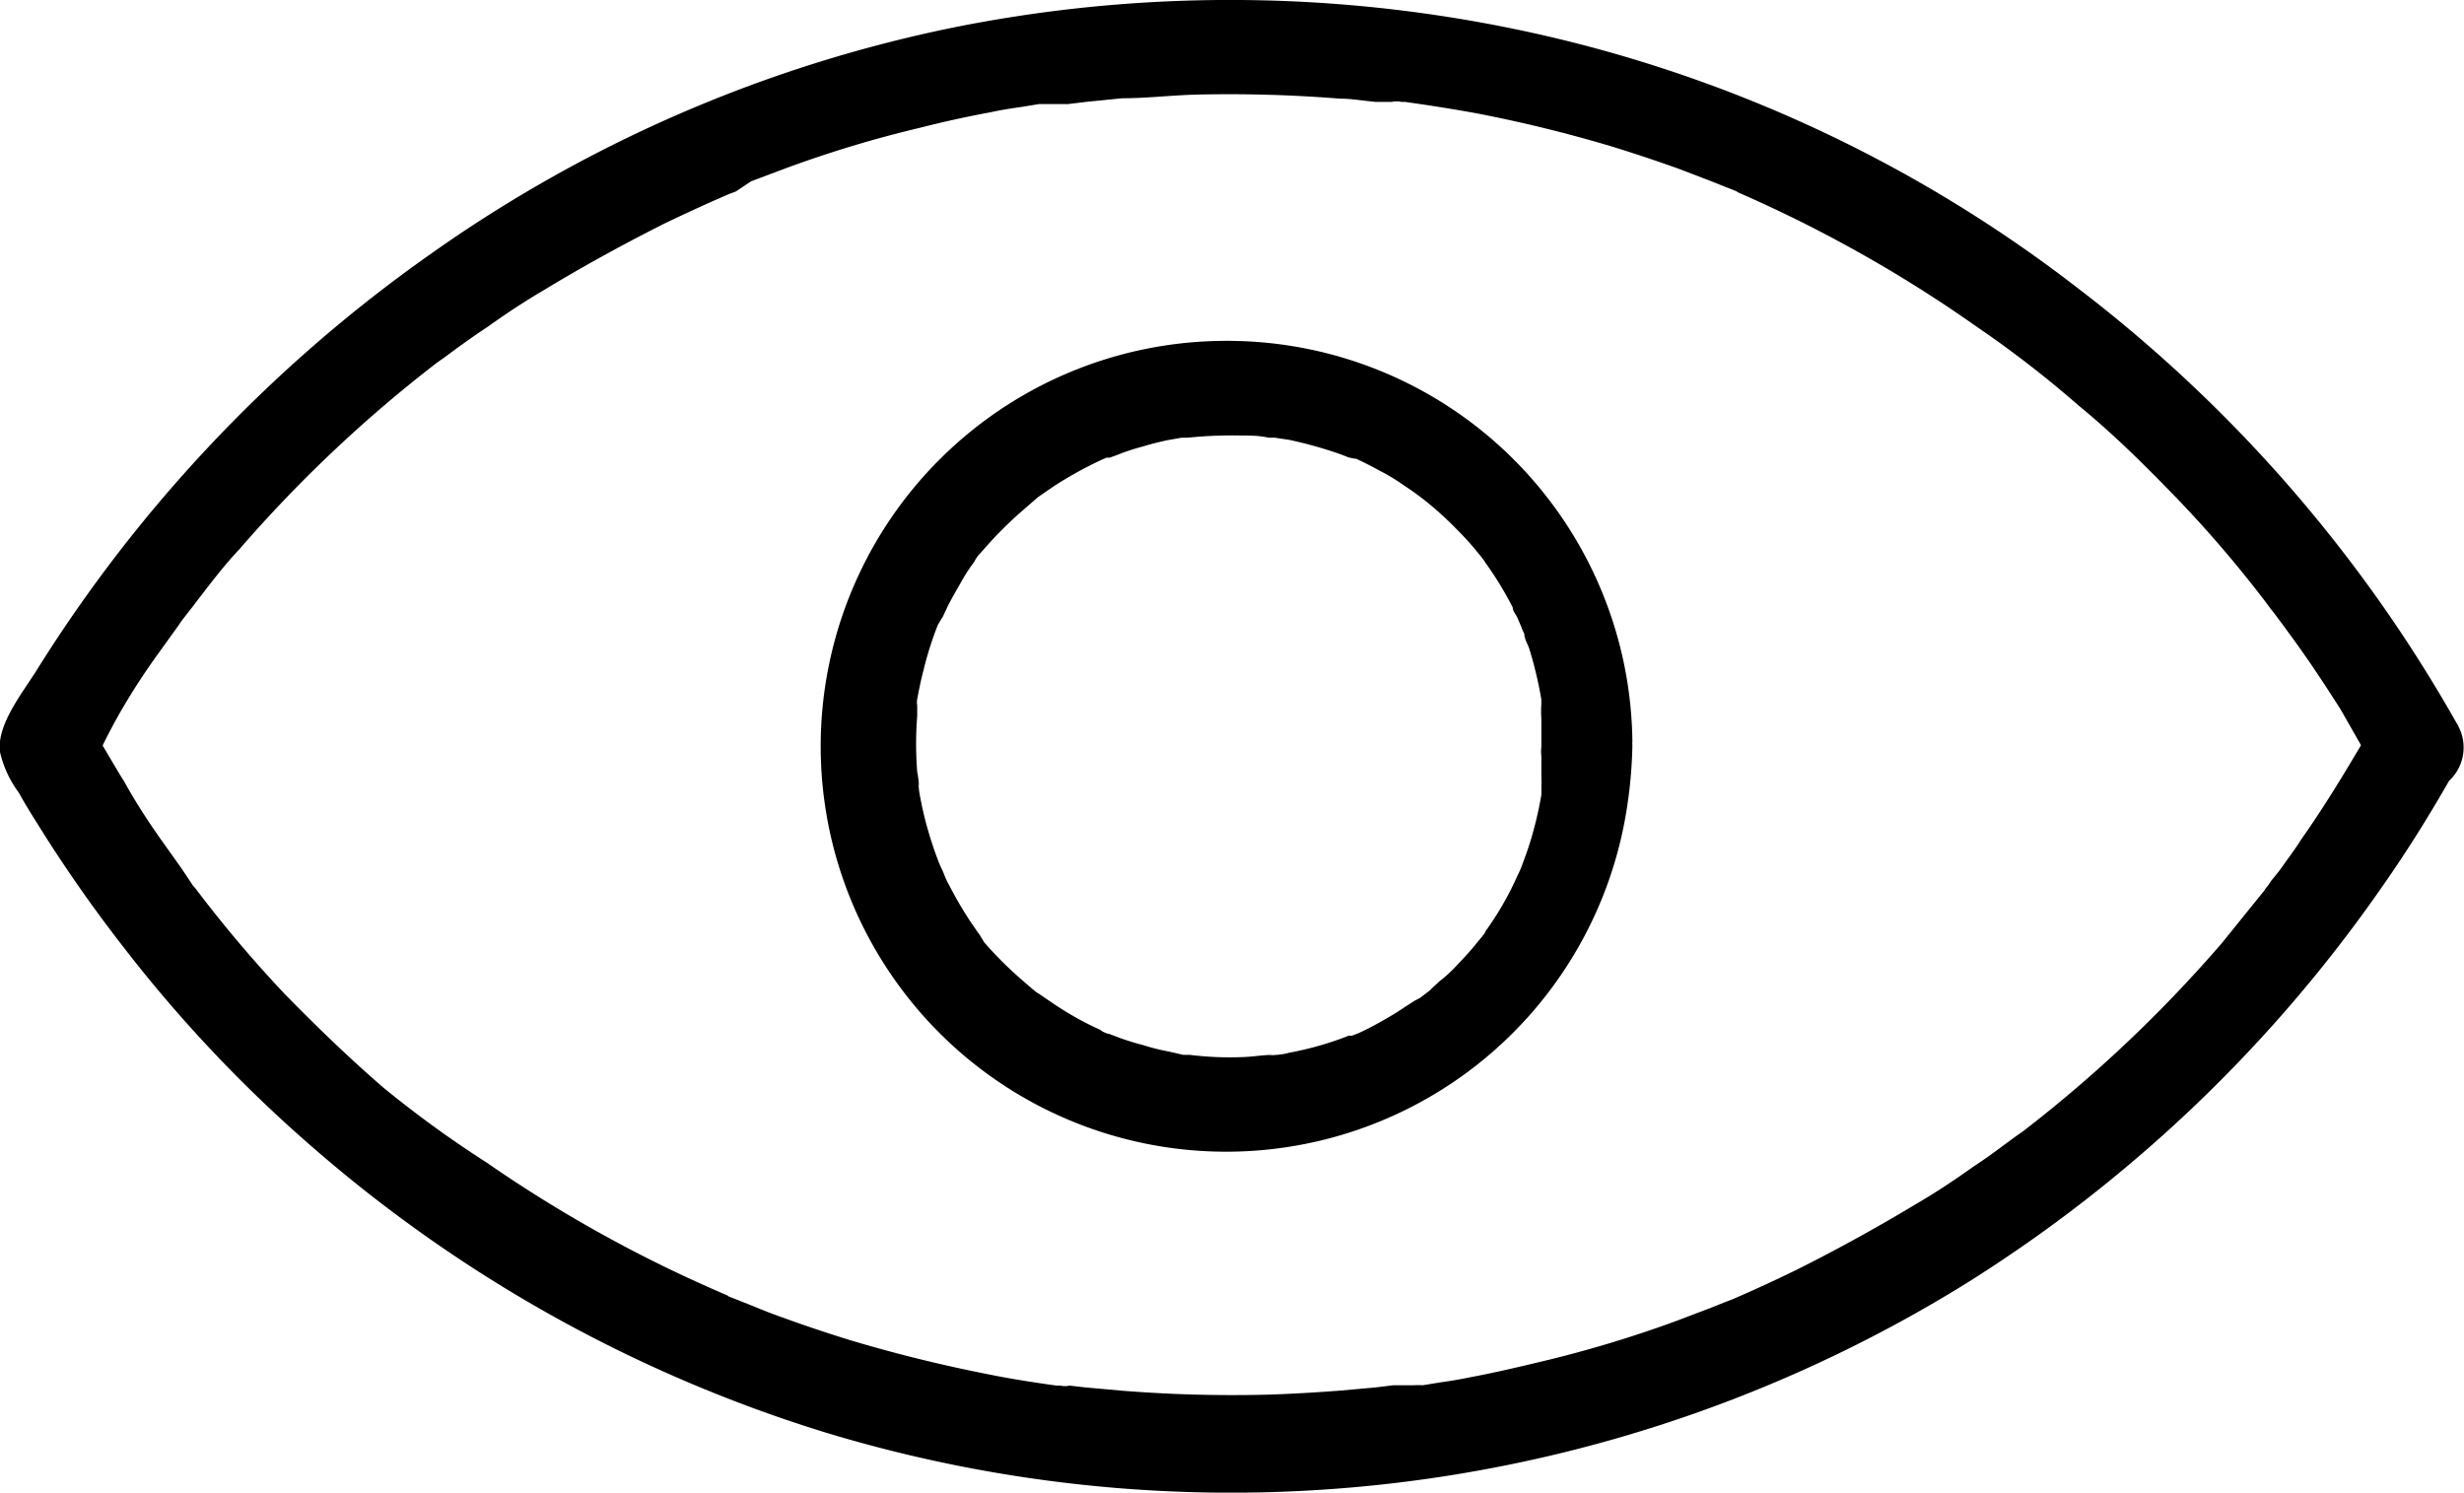
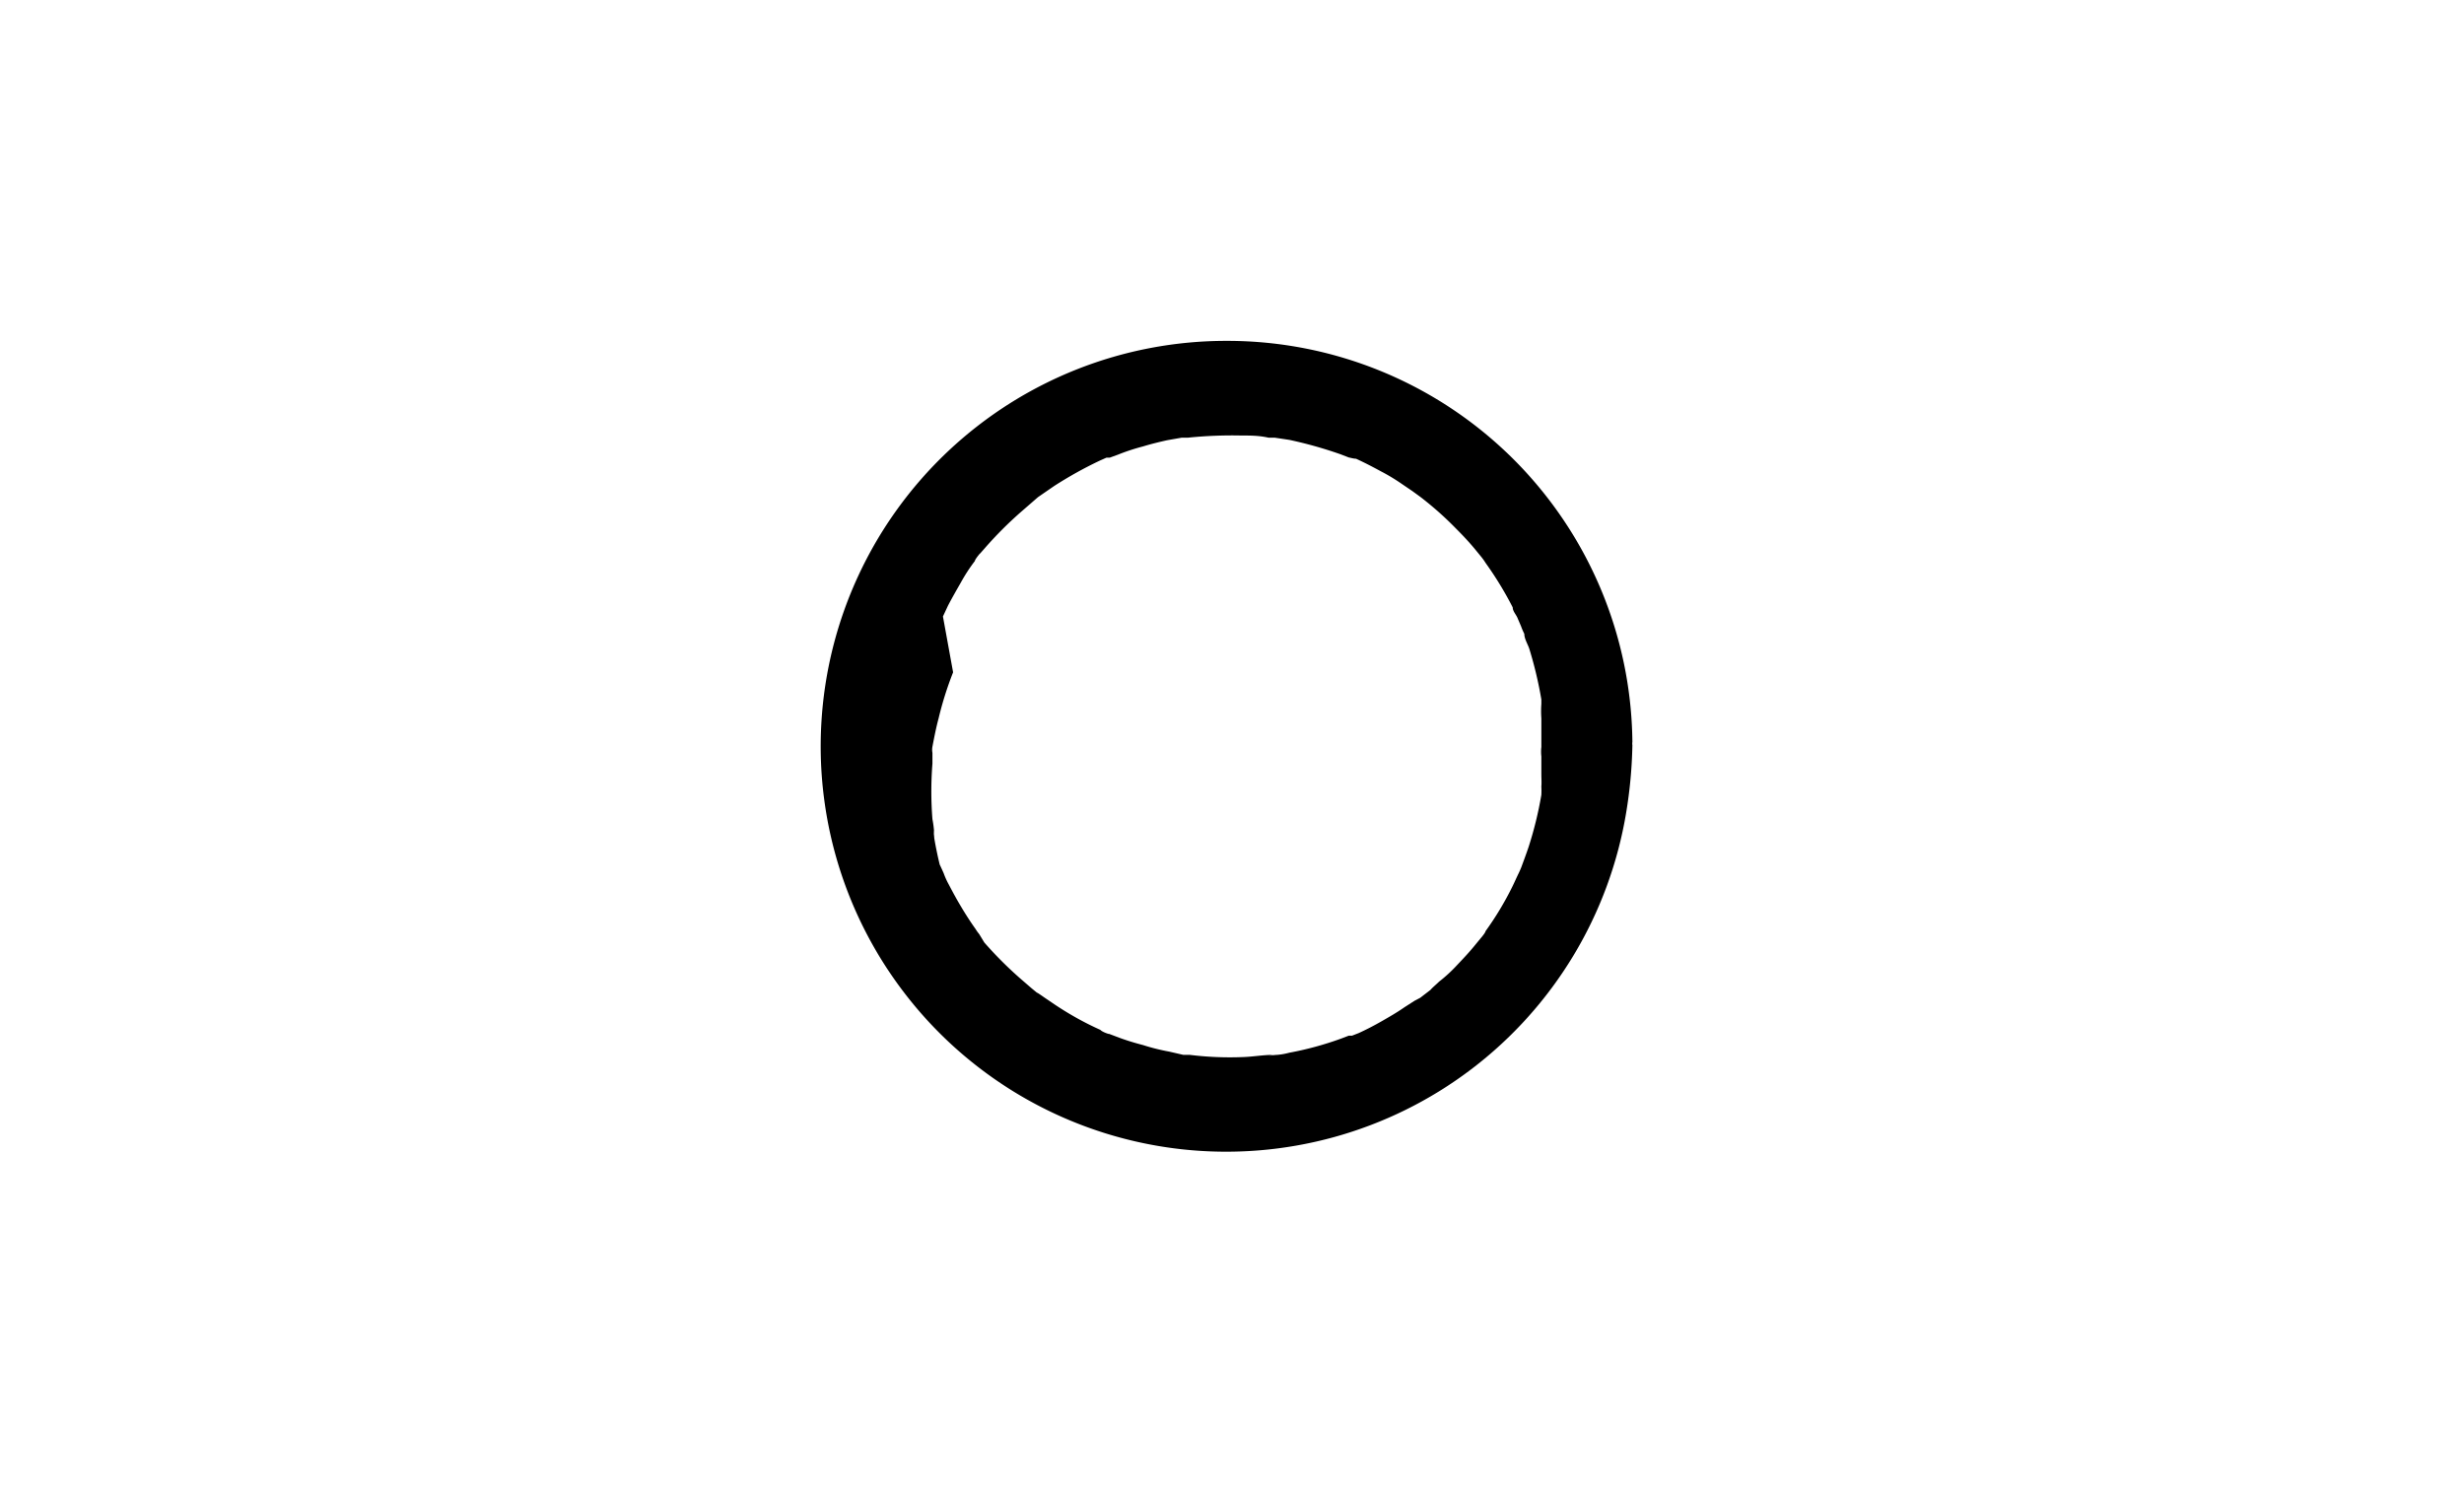
<svg xmlns="http://www.w3.org/2000/svg" viewBox="0 0 67.94 41.16">
  <g id="Layer_2" data-name="Layer 2">
    <g id="_Layer_" data-name="&lt;Layer&gt;">
      <g id="Layer_1-2" data-name="Layer 1">
-         <path d="M67.8,20.06a.54.54,0,0,0-.07-.13,39.59,39.59,0,0,0-10.46-12A37.92,37.92,0,0,0,43.05,1.09,38.75,38.75,0,0,0,26.48.72,38.09,38.09,0,0,0,11.88,7,39.81,39.81,0,0,0,1,18.5C.61,19.12-.1,20,0,20.74a3,3,0,0,0,.52,1.12c.17.31.35.6.54.9a39,39,0,0,0,2.3,3.3,38.19,38.19,0,0,0,5.39,5.69,39,39,0,0,0,14,7.75,38.49,38.49,0,0,0,31.45-4.1,39.47,39.47,0,0,0,11.52-11c.65-.93,1.25-1.89,1.81-2.87A1.25,1.25,0,0,0,67.8,20.06ZM62.93,23.9c-.09.13-.2.26-.3.38l-.1.15a.52.52,0,0,0-.09.12L61.27,26a37.38,37.38,0,0,1-5.48,5.19l0,0-.2.14-.34.25c-.28.21-.56.41-.85.6-.49.35-1,.69-1.53,1-1.08.65-2.18,1.26-3.32,1.83-.59.29-1.18.56-1.78.82l-.21.08-.4.16-.92.35a33,33,0,0,1-3.75,1.13c-.63.15-1.26.3-1.9.42-.29.06-.57.11-.87.15l-.49.08a2.06,2.06,0,0,0-.26,0l-.21,0h-.08l-.26,0-.49.06-1,.09c-.67.05-1.33.09-2,.11a38.28,38.28,0,0,1-4-.11l-1-.09-.44-.05a.55.55,0,0,1-.25,0c-.09,0-.33,0-.11,0-.64-.09-1.29-.19-1.92-.32-1.27-.25-2.52-.56-3.76-.93-.61-.19-1.22-.39-1.82-.61-.29-.1-.57-.21-.86-.33l-.4-.16-.23-.09c-.21-.09,0,0-.09-.05a37.23,37.23,0,0,1-6.63-3.66A30,30,0,0,1,10.58,30c-.95-.82-1.86-1.7-2.74-2.6A34.89,34.89,0,0,1,5.39,24.5s0,0,0,0a.76.76,0,0,1-.11-.14L5,23.94l-.57-.8c-.36-.51-.71-1.05-1-1.58-.21-.33-.4-.67-.6-1C3.26,19.67,3.8,18.8,4.38,18l.54-.75c.09-.14.19-.26.29-.39l.11-.14.09-.12c.37-.48.76-1,1.17-1.43A37.31,37.31,0,0,1,12.05,10l0,0,.2-.14.35-.26c.28-.2.56-.4.85-.59.49-.35,1-.69,1.53-1,1.07-.65,2.18-1.26,3.31-1.83.6-.29,1.19-.56,1.79-.82l.21-.08L20.71,5l.93-.35a32.22,32.22,0,0,1,3.74-1.13c.63-.16,1.26-.3,1.91-.42q.42-.09.87-.15l.49-.08.25,0,.21,0h.09l.25,0,.49-.06,1-.1c.66,0,1.33-.08,2-.1a38.28,38.28,0,0,1,4,.11c.33,0,.64.06,1,.09l.44,0a.59.59,0,0,1,.26,0c.08,0,.32,0,.1,0,.64.09,1.29.19,2,.32a38.39,38.39,0,0,1,3.77.93c.61.19,1.21.39,1.82.61l.86.33.4.16.23.09c.21.09,0,0,.09.05A37.23,37.23,0,0,1,54.49,9a29.83,29.83,0,0,1,2.82,2.18c1,.82,1.87,1.69,2.75,2.6a32.92,32.92,0,0,1,2.44,2.86l0,0,.11.15c.1.12.2.26.29.38s.39.53.58.8c.36.51.71,1.05,1.05,1.58l.57,1c-.53.9-1.07,1.78-1.67,2.63C63.29,23.41,63.11,23.64,62.93,23.9Z" />
-         <path d="M33.84,9.4a11.18,11.18,0,1,0,11,13,12.72,12.72,0,0,0,.17-1.85.29.29,0,0,1,0-.09A11.17,11.17,0,0,0,33.84,9.4ZM42.5,21.69c0,.14,0,0,0,0a2.23,2.23,0,0,1,0,.23,10.28,10.28,0,0,1-.35,1.43c-.07.21-.15.42-.23.64.08-.21,0,0-.05.1s-.11.24-.17.36a8.54,8.54,0,0,1-.74,1.23c0,.05-.2.27-.13.19l-.14.17c-.16.2-.34.39-.52.58a4.08,4.08,0,0,1-.49.45c-.08.08-.17.15-.24.23l-.13.1s-.26.2-.14.11L39,27.6l-.28.18c-.2.14-.41.26-.62.38s-.42.23-.64.33l-.18.07-.09,0-.21.08a8.9,8.9,0,0,1-1.43.39,1.86,1.86,0,0,1-.34.06c-.1,0-.34.05-.11,0-.27,0-.54.05-.82.06a9,9,0,0,1-1.47-.06h.05l-.23,0L32.24,29q-.38-.07-.72-.18c-.23-.06-.43-.12-.65-.2l-.37-.14c.22.08-.09,0-.16-.08a8.61,8.61,0,0,1-1.26-.7l-.28-.19s-.27-.19-.19-.12l-.17-.14-.3-.26a10.63,10.63,0,0,1-1-1L27,25.76a1.21,1.21,0,0,1-.1-.14c-.15-.21-.29-.43-.42-.65s-.22-.39-.32-.58a2.12,2.12,0,0,1-.14-.31s-.08-.18-.11-.24a10.49,10.49,0,0,1-.42-1.31c-.06-.25-.11-.49-.15-.73,0-.08-.05-.35,0-.11a2.87,2.87,0,0,0-.05-.41,9.77,9.77,0,0,1,0-1.53c0-.12,0-.24,0-.35s0,0,0,.05a.47.47,0,0,1,0-.17c.05-.26.1-.52.17-.78a9.36,9.36,0,0,1,.4-1.27S26,17,26,17l.14-.3c.11-.21.23-.42.35-.63a4.74,4.74,0,0,1,.39-.6c0-.05.2-.28.13-.19l0,0,.15-.17a10.57,10.57,0,0,1,1-1l.46-.4.13-.09.32-.22a11.15,11.15,0,0,1,1.26-.7l.18-.08s.08,0,.09,0l.22-.08a5.73,5.73,0,0,1,.7-.23c.23-.07.44-.12.66-.17l.4-.07.17,0a12,12,0,0,1,1.47-.06c.26,0,.49,0,.76.06h0l.17,0,.4.06a11.5,11.5,0,0,1,1.42.4l.31.12c-.2-.08,0,0,.11,0,.24.11.47.23.69.35a5.23,5.23,0,0,1,.58.35l.28.19.22.16a9.25,9.25,0,0,1,1,.89c.17.17.33.34.49.53l.18.22a1.58,1.58,0,0,1,.13.18,9.61,9.61,0,0,1,.75,1.23c0,.11.1.2.14.31l.09.21a1.89,1.89,0,0,0,.09.21c0,.14.1.29.14.42a10.81,10.81,0,0,1,.33,1.39c0,.08,0,.35,0,.12a2.71,2.71,0,0,0,0,.4v.79h0a1.09,1.09,0,0,0,0,.26c0,.16,0,.31,0,.47S42.51,21.56,42.5,21.69Z" />
+         <path d="M33.84,9.4a11.18,11.18,0,1,0,11,13,12.72,12.72,0,0,0,.17-1.85.29.29,0,0,1,0-.09A11.17,11.17,0,0,0,33.84,9.4ZM42.5,21.69c0,.14,0,0,0,0a2.23,2.23,0,0,1,0,.23,10.28,10.28,0,0,1-.35,1.43c-.07.21-.15.42-.23.64.08-.21,0,0-.05.1s-.11.24-.17.36a8.54,8.54,0,0,1-.74,1.23c0,.05-.2.27-.13.19l-.14.17c-.16.2-.34.39-.52.58a4.08,4.08,0,0,1-.49.45c-.08.08-.17.15-.24.23l-.13.1s-.26.2-.14.11L39,27.6l-.28.18c-.2.14-.41.26-.62.38s-.42.23-.64.33l-.18.07-.09,0-.21.08a8.9,8.9,0,0,1-1.43.39,1.86,1.86,0,0,1-.34.06c-.1,0-.34.05-.11,0-.27,0-.54.05-.82.06a9,9,0,0,1-1.47-.06h.05l-.23,0L32.24,29q-.38-.07-.72-.18c-.23-.06-.43-.12-.65-.2l-.37-.14c.22.08-.09,0-.16-.08a8.61,8.61,0,0,1-1.26-.7l-.28-.19s-.27-.19-.19-.12l-.17-.14-.3-.26a10.63,10.63,0,0,1-1-1L27,25.76a1.21,1.21,0,0,1-.1-.14c-.15-.21-.29-.43-.42-.65s-.22-.39-.32-.58a2.12,2.12,0,0,1-.14-.31s-.08-.18-.11-.24c-.06-.25-.11-.49-.15-.73,0-.08-.05-.35,0-.11a2.87,2.87,0,0,0-.05-.41,9.77,9.77,0,0,1,0-1.53c0-.12,0-.24,0-.35s0,0,0,.05a.47.47,0,0,1,0-.17c.05-.26.1-.52.17-.78a9.36,9.36,0,0,1,.4-1.27S26,17,26,17l.14-.3c.11-.21.23-.42.35-.63a4.74,4.74,0,0,1,.39-.6c0-.05.2-.28.13-.19l0,0,.15-.17a10.57,10.57,0,0,1,1-1l.46-.4.13-.09.32-.22a11.15,11.15,0,0,1,1.26-.7l.18-.08s.08,0,.09,0l.22-.08a5.73,5.73,0,0,1,.7-.23c.23-.07.44-.12.66-.17l.4-.07.17,0a12,12,0,0,1,1.47-.06c.26,0,.49,0,.76.06h0l.17,0,.4.06a11.5,11.5,0,0,1,1.42.4l.31.12c-.2-.08,0,0,.11,0,.24.11.47.23.69.35a5.23,5.23,0,0,1,.58.35l.28.19.22.16a9.25,9.25,0,0,1,1,.89c.17.17.33.34.49.53l.18.22a1.58,1.58,0,0,1,.13.18,9.61,9.61,0,0,1,.75,1.23c0,.11.1.2.14.31l.09.21a1.89,1.89,0,0,0,.09.21c0,.14.1.29.14.42a10.81,10.81,0,0,1,.33,1.39c0,.08,0,.35,0,.12a2.71,2.71,0,0,0,0,.4v.79h0a1.09,1.09,0,0,0,0,.26c0,.16,0,.31,0,.47S42.51,21.56,42.5,21.69Z" />
      </g>
    </g>
  </g>
</svg>